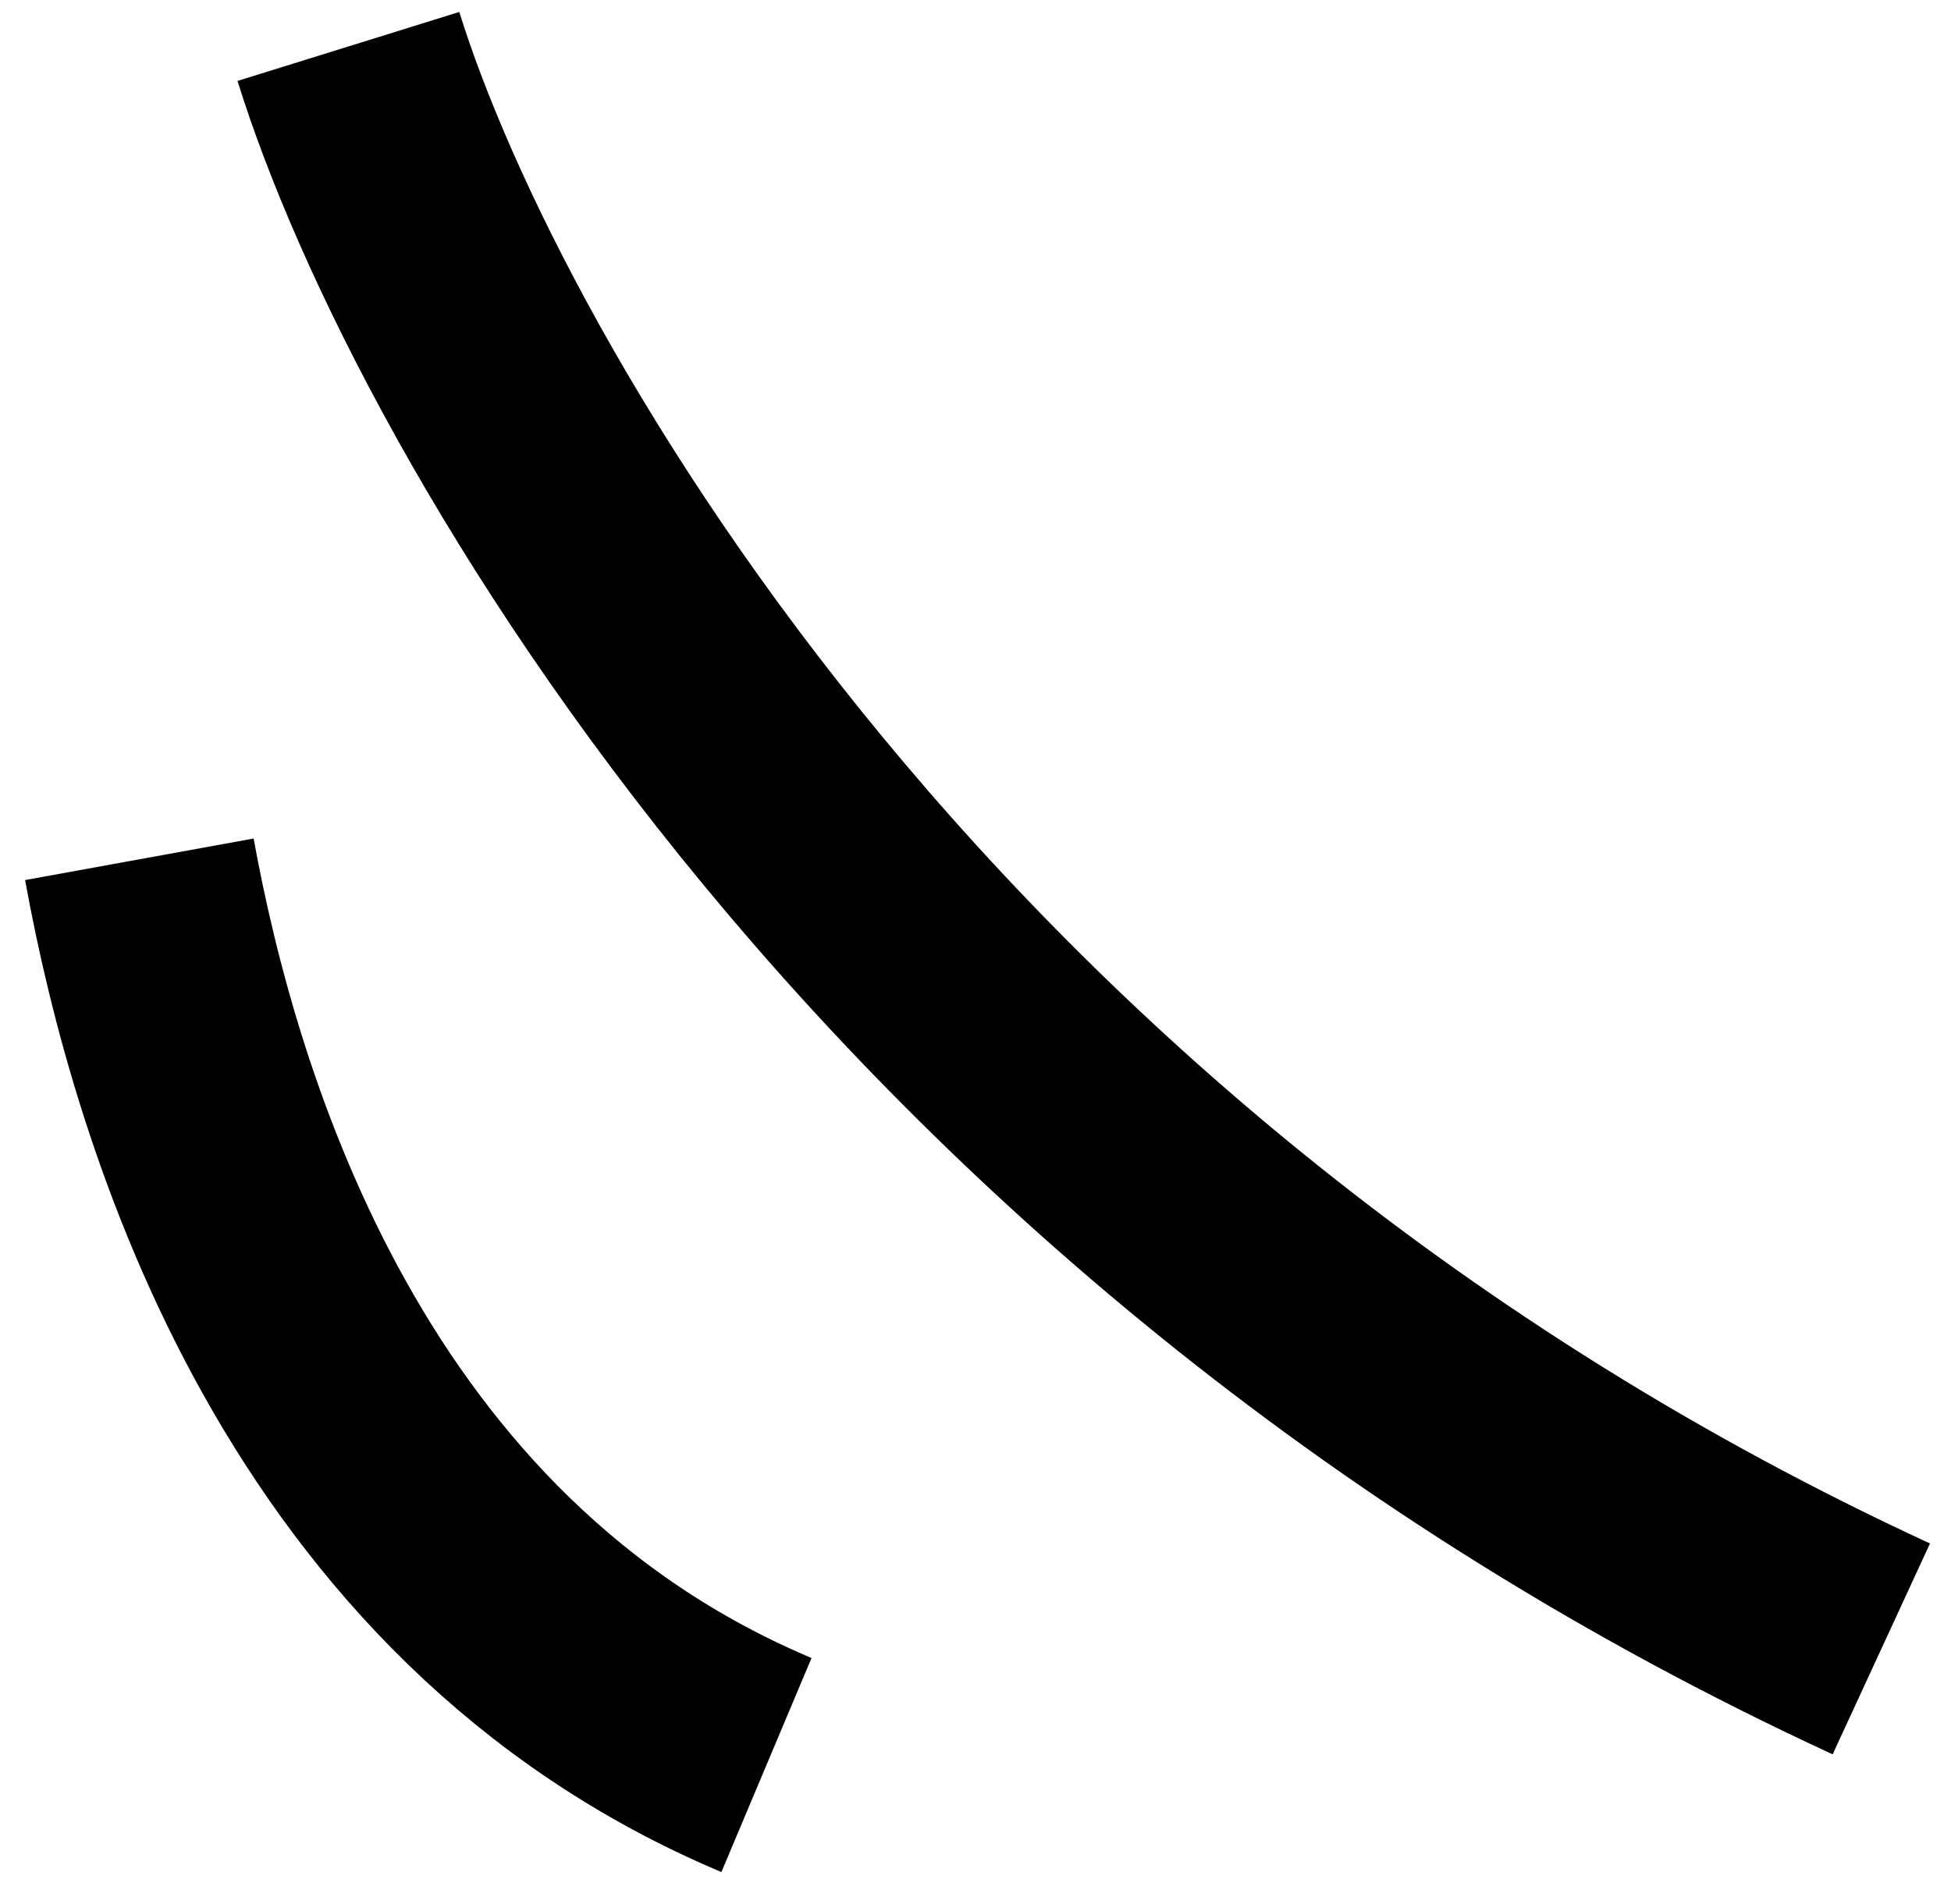
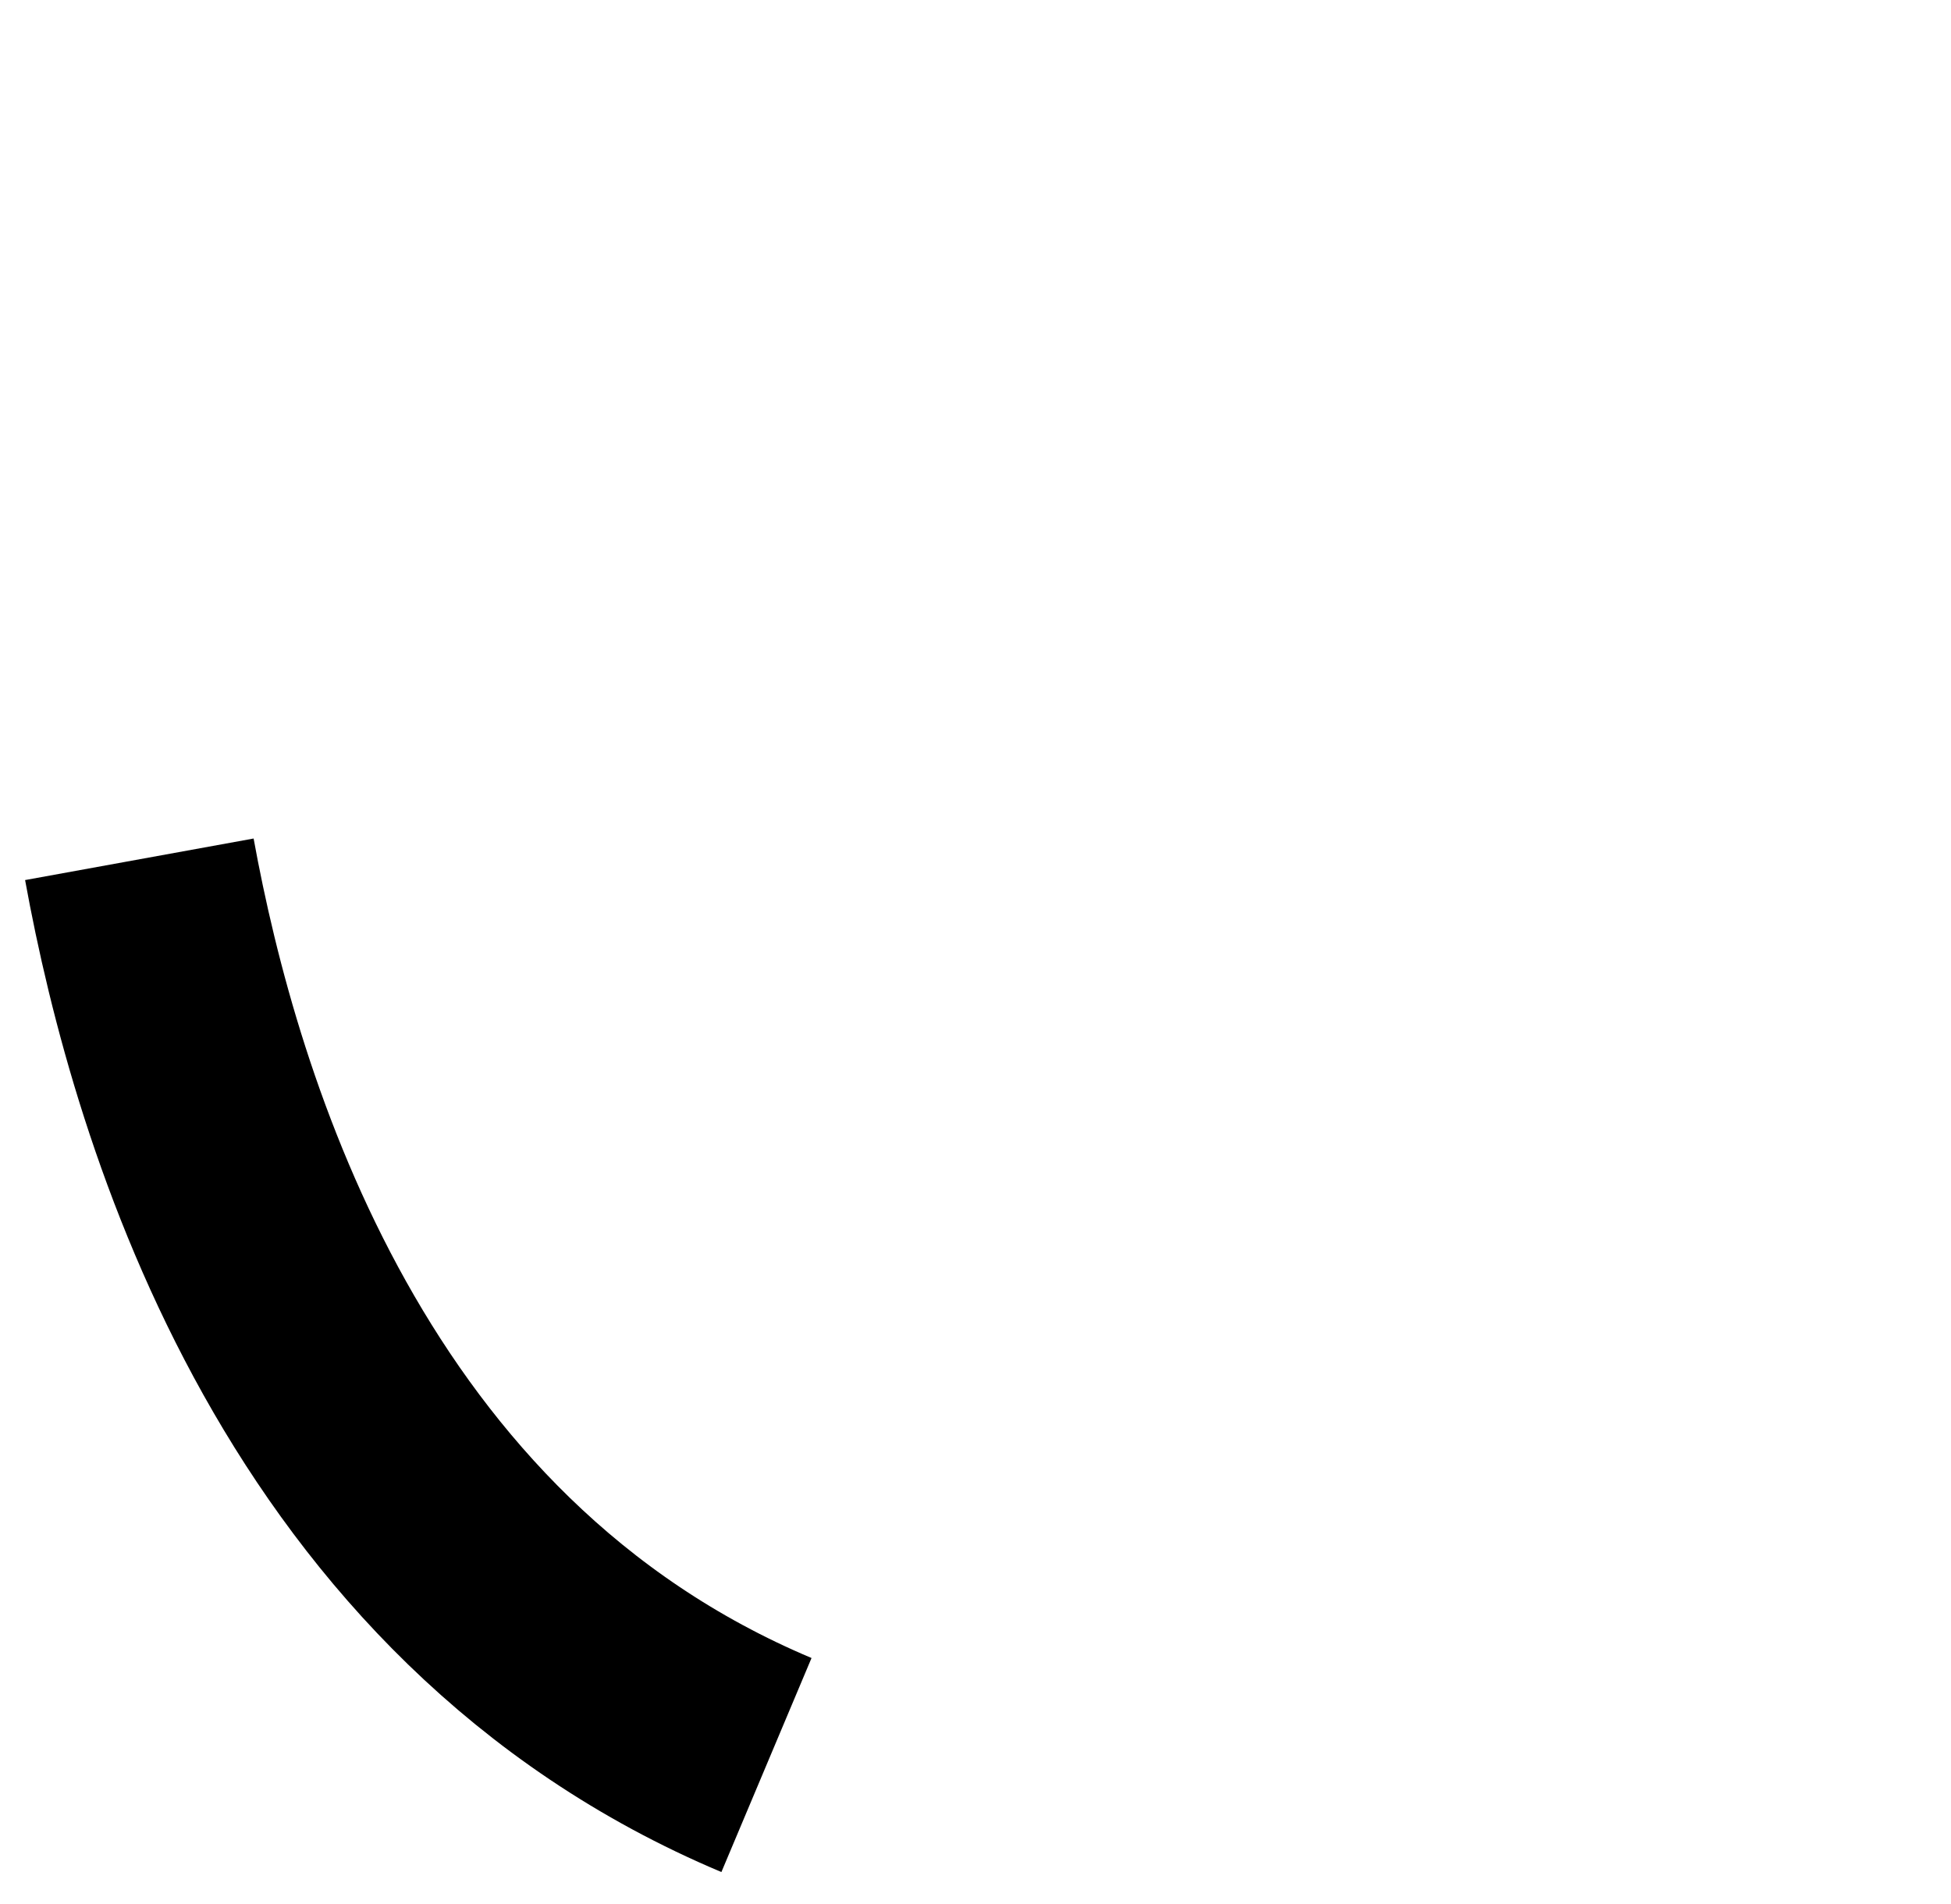
<svg xmlns="http://www.w3.org/2000/svg" width="42" height="41" viewBox="0 0 42 41" fill="none">
-   <path d="M7.5 1C9.833 8.5 19.7 25.9 40.5 35.5" stroke="black" stroke-width="5" />
  <path d="M3 18.5C4 24 7 34 16.5 38" stroke="black" stroke-width="5" />
</svg>